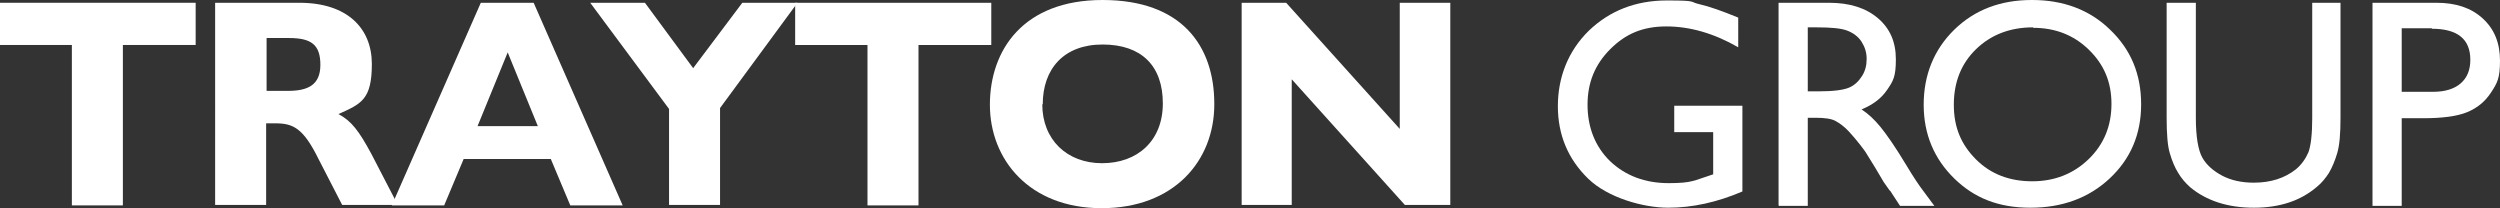
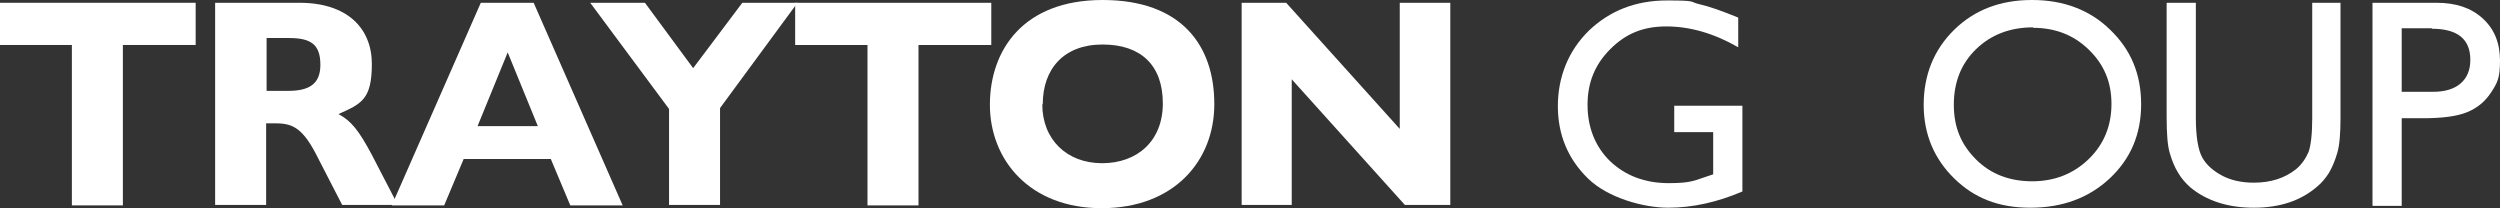
<svg xmlns="http://www.w3.org/2000/svg" version="1.1" viewBox="0 0 539.2 44.9">
  <rect x="0" y="0" width="539.2" height="44.9" fill="#333333" stroke="none" />
  <defs>
    <style>
      .cls-1 {
        fill: #fff;
      }
    </style>
  </defs>
  <g>
    <g id="Calque_1">
      <g>
        <g>
          <path class="cls-1" d="M42.2.6v9.1h-15.7v34.6h-11V9.7H0V.6h42.2Z" />
          <path class="cls-1" d="M64.6.6c10.3,0,15.6,5.5,15.6,13.2s-2.3,8.6-7.2,10.8c2.8,1.5,4.4,3.6,7.1,8.6l5.7,11h-12l-5.1-9.9c-3.3-6.7-5.5-7.7-9.3-7.7h-2v17.6h-11V.6h18.2ZM57.5,19.6h4.6c4.2,0,7-1.2,7-5.6s-2-5.8-6.8-5.8h-4.8v11.5Z" />
          <path class="cls-1" d="M115.1.6l19.2,43.7h-11.3l-4.2-10h-18.8l-4.2,10h-11.3L103.7.6h11.5ZM103,27.2h13l-6.5-15.9-6.5,15.9Z" />
          <path class="cls-1" d="M139.1.6l10.4,14.1,10.6-14.1h11.9l-16.7,22.7v20.9h-11v-20.7L127.3.6h11.8Z" />
          <path class="cls-1" d="M213.8.6v9.1h-15.7v34.6h-11V9.7h-15.6V.6h42.2Z" />
          <path class="cls-1" d="M261.9,22.5c0,12.2-8.7,22.4-24.3,22.4s-24.1-10.5-24.1-22.3S220.7,0,237.8,0s24.1,9.9,24.1,22.4ZM224.8,22.5c0,7.6,5.3,12.7,12.9,12.7s13.1-4.8,13.1-12.9-4.6-12.7-13-12.7-12.9,5.3-12.9,12.9Z" />
          <path class="cls-1" d="M277.4.6l24.5,27.2V.6h10.9v43.6h-9.8l-24.4-27.1v27.1h-10.8V.6h9.7Z" />
        </g>
        <g>
          <path class="cls-1" d="M361.1,22.8h14.7v18.5c-5.4,2.3-10.7,3.5-16,3.5s-13-2.1-17.3-6.3-6.5-9.4-6.5-15.6,2.2-11.9,6.7-16.3c4.5-4.3,10.1-6.5,16.8-6.5s4.8.3,7,.8,5,1.5,8.4,2.9v6.4c-5.2-3-10.4-4.5-15.5-4.5s-8.8,1.6-12.1,4.9-4.9,7.2-4.9,12,1.6,9,4.9,12.2c3.3,3.1,7.5,4.7,12.6,4.7s5.5-.6,9-1.7l.6-.2v-9.1h-8.4v-5.6Z" />
-           <path class="cls-1" d="M383.6,44.3V.6h10.9c4.4,0,7.9,1.1,10.5,3.3s3.9,5.1,3.9,8.9-.6,4.7-1.9,6.6c-1.3,1.9-3.1,3.2-5.5,4.2,1.4.9,2.8,2.2,4.1,3.8,1.3,1.6,3.2,4.3,5.6,8.3,1.5,2.5,2.7,4.3,3.7,5.6l2.3,3.1h-7.4l-1.9-2.9c0-.1-.2-.3-.4-.5l-1.2-1.7-1.9-3.2-2.1-3.4c-1.3-1.8-2.5-3.2-3.5-4.3s-2-1.8-2.9-2.3-2.3-.7-4.4-.7h-1.6v19h-6.2ZM391.8,5.9h-1.9v13.8h2.4c3.2,0,5.3-.3,6.5-.8,1.2-.5,2.1-1.4,2.8-2.5s1-2.3,1-3.7-.4-2.6-1.1-3.7c-.7-1.1-1.8-1.9-3.1-2.4-1.3-.5-3.5-.7-6.6-.7Z" />
          <path class="cls-1" d="M438.3,0c6.7,0,12.4,2.1,16.8,6.4,4.5,4.3,6.7,9.6,6.7,16.1s-2.3,11.8-6.8,16-10.2,6.3-17.1,6.3-12.1-2.1-16.4-6.3-6.6-9.5-6.6-15.9,2.2-11.9,6.6-16.2c4.4-4.3,10-6.4,16.7-6.4ZM438.5,5.9c-5,0-9.1,1.6-12.3,4.7s-4.8,7.1-4.8,12,1.6,8.6,4.8,11.8,7.3,4.7,12.1,4.7,8.9-1.6,12.2-4.8,4.9-7.2,4.9-11.9-1.6-8.5-4.9-11.7-7.3-4.7-12-4.7Z" />
          <path class="cls-1" d="M498.5.6h6.3v24.8c0,3.4-.2,5.9-.7,7.6-.5,1.7-1.1,3.1-1.8,4.3-.7,1.1-1.6,2.2-2.6,3-3.5,3-8,4.5-13.6,4.5s-10.2-1.5-13.7-4.4c-1-.9-1.9-1.9-2.6-3.1-.7-1.1-1.3-2.5-1.8-4.2-.5-1.6-.7-4.2-.7-7.8V.6h6.3v24.8c0,4.1.5,7,1.4,8.6.9,1.6,2.4,2.9,4.3,3.9,1.9,1,4.2,1.5,6.8,1.5,3.7,0,6.7-1,9.1-2.9,1.2-1,2.1-2.3,2.7-3.7.5-1.4.8-3.8.8-7.3V.6Z" />
          <path class="cls-1" d="M511.7,44.3V.6h13.8c4.2,0,7.5,1.1,10,3.4s3.7,5.3,3.7,9.1-.6,4.8-1.9,6.8c-1.3,2-3,3.4-5.2,4.3-2.2.9-5.4,1.3-9.5,1.3h-4.6v18.9h-6.3ZM524.5,6.1h-6.5v13.7h6.8c2.5,0,4.5-.6,5.9-1.8,1.4-1.2,2.1-2.9,2.1-5.1,0-4.5-2.8-6.7-8.3-6.7Z" />
        </g>
      </g>
    </g>
  </g>
</svg>